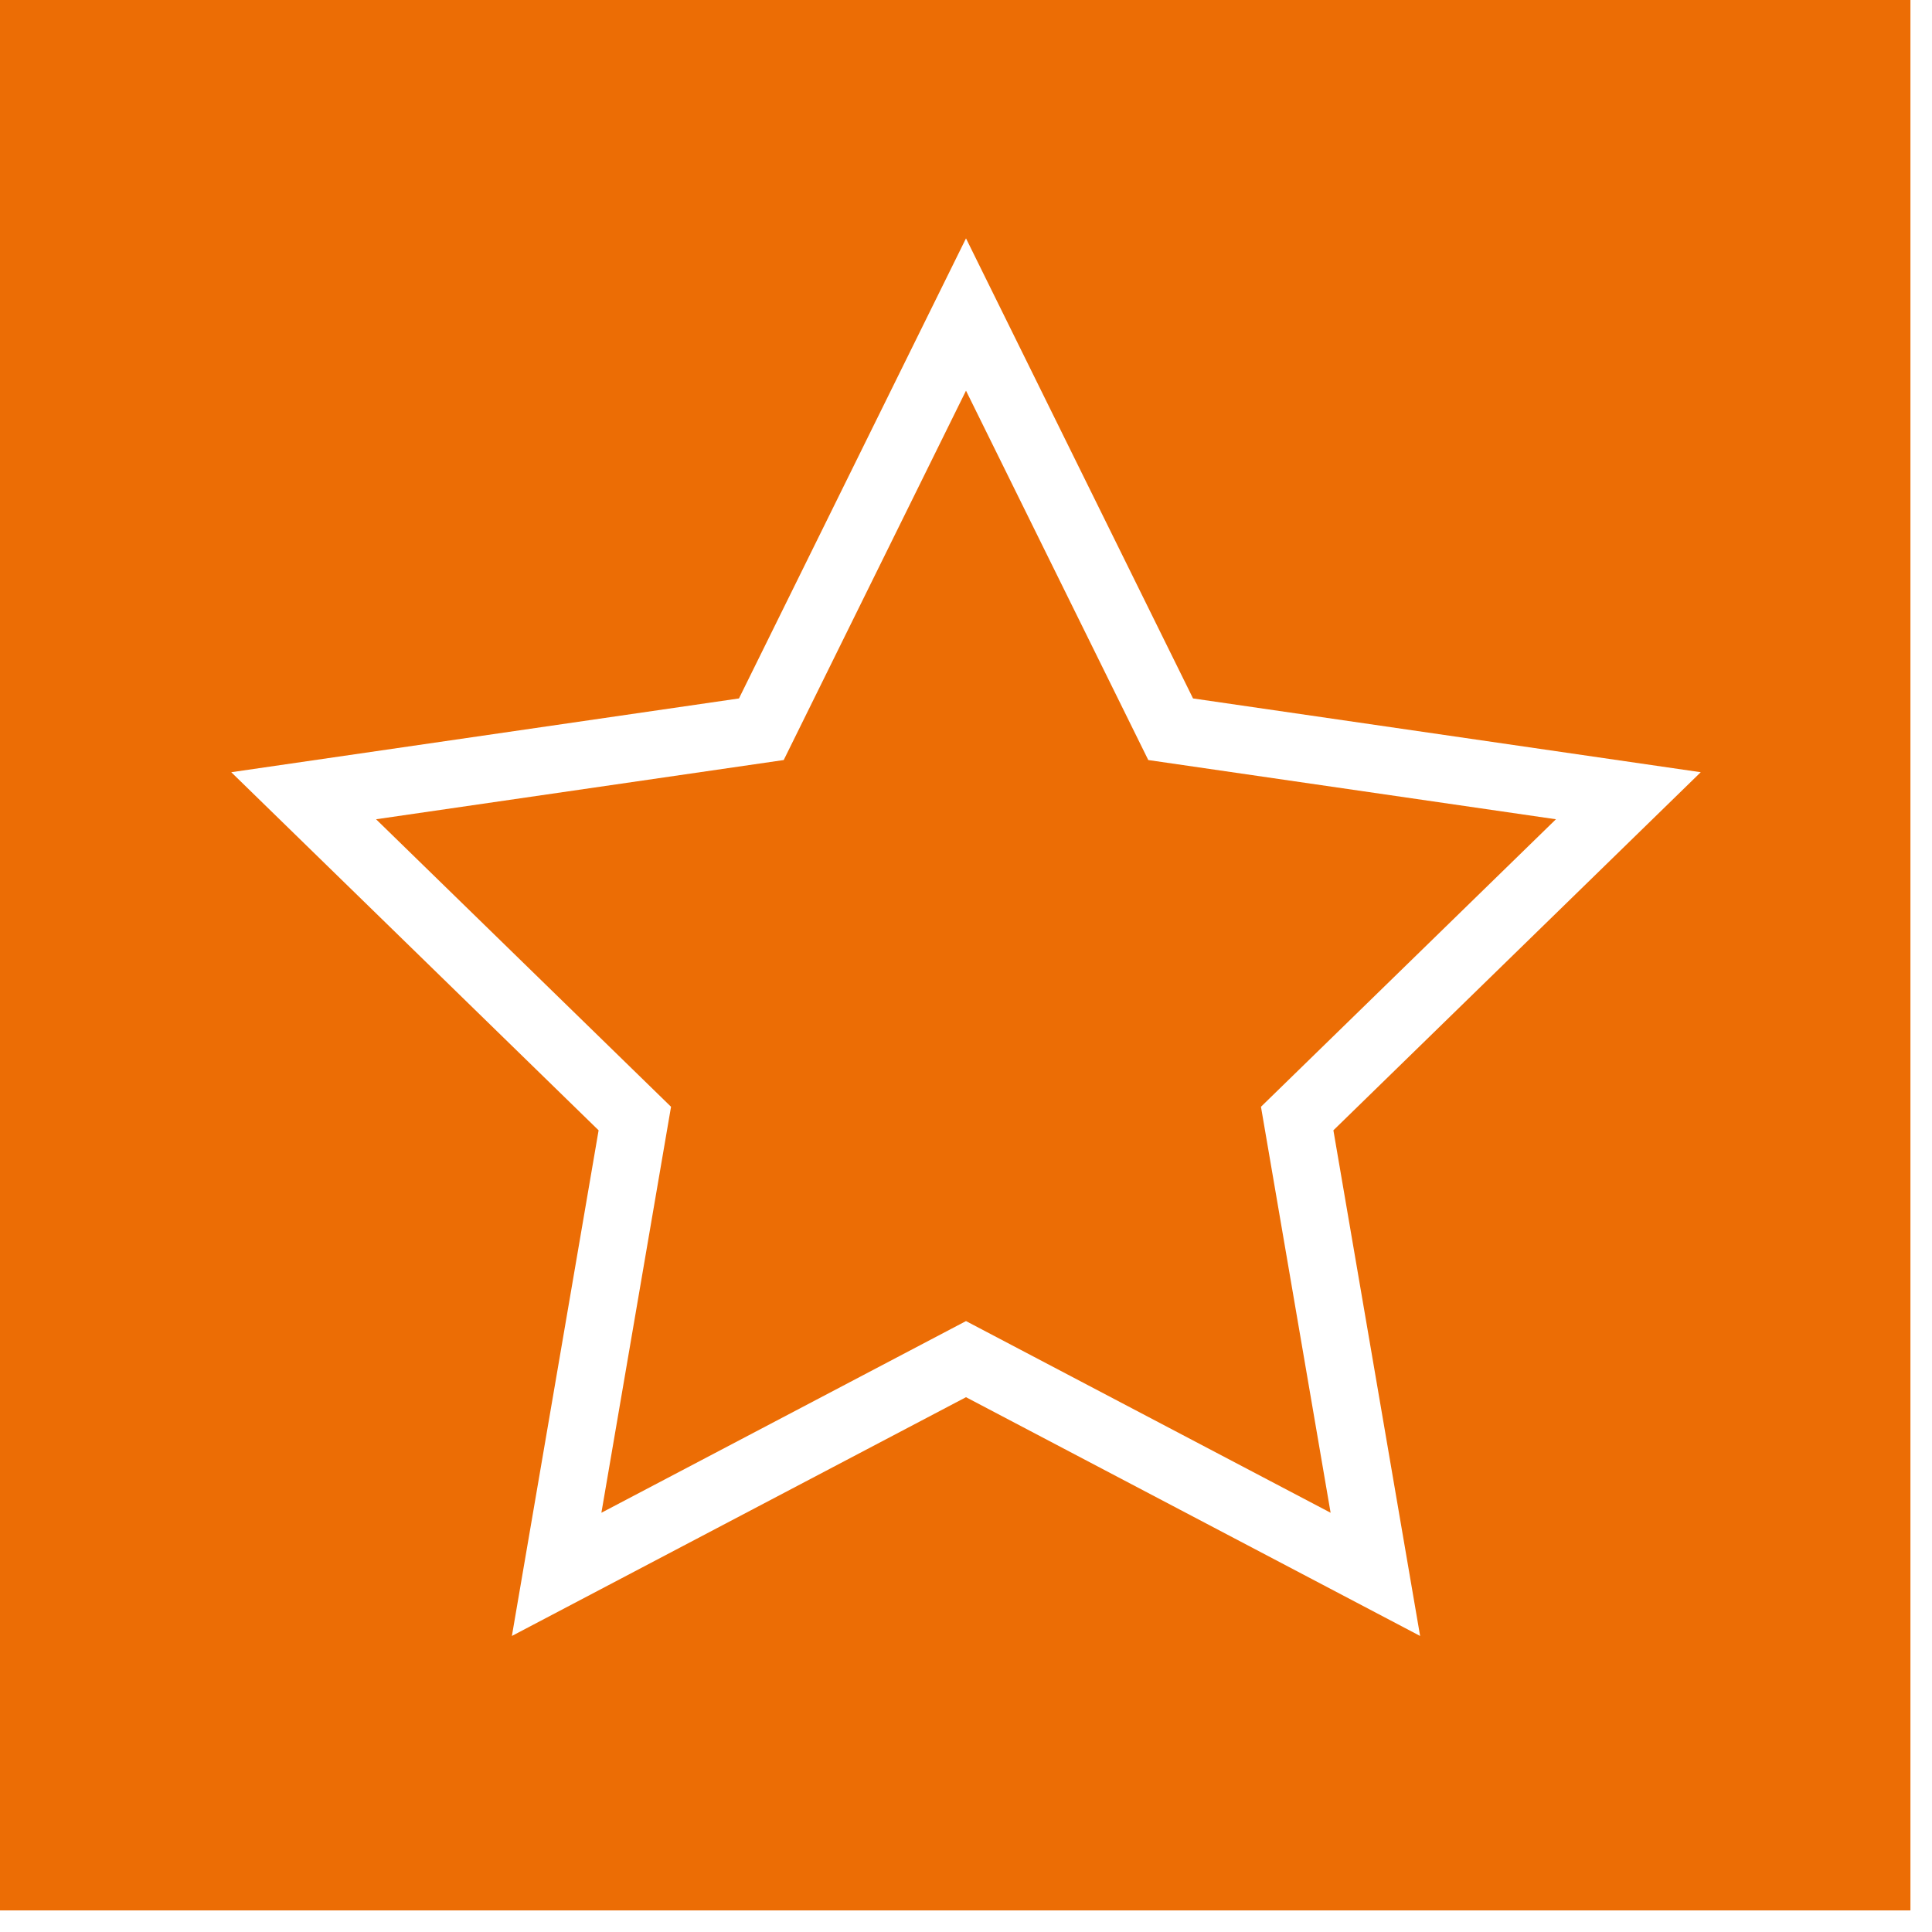
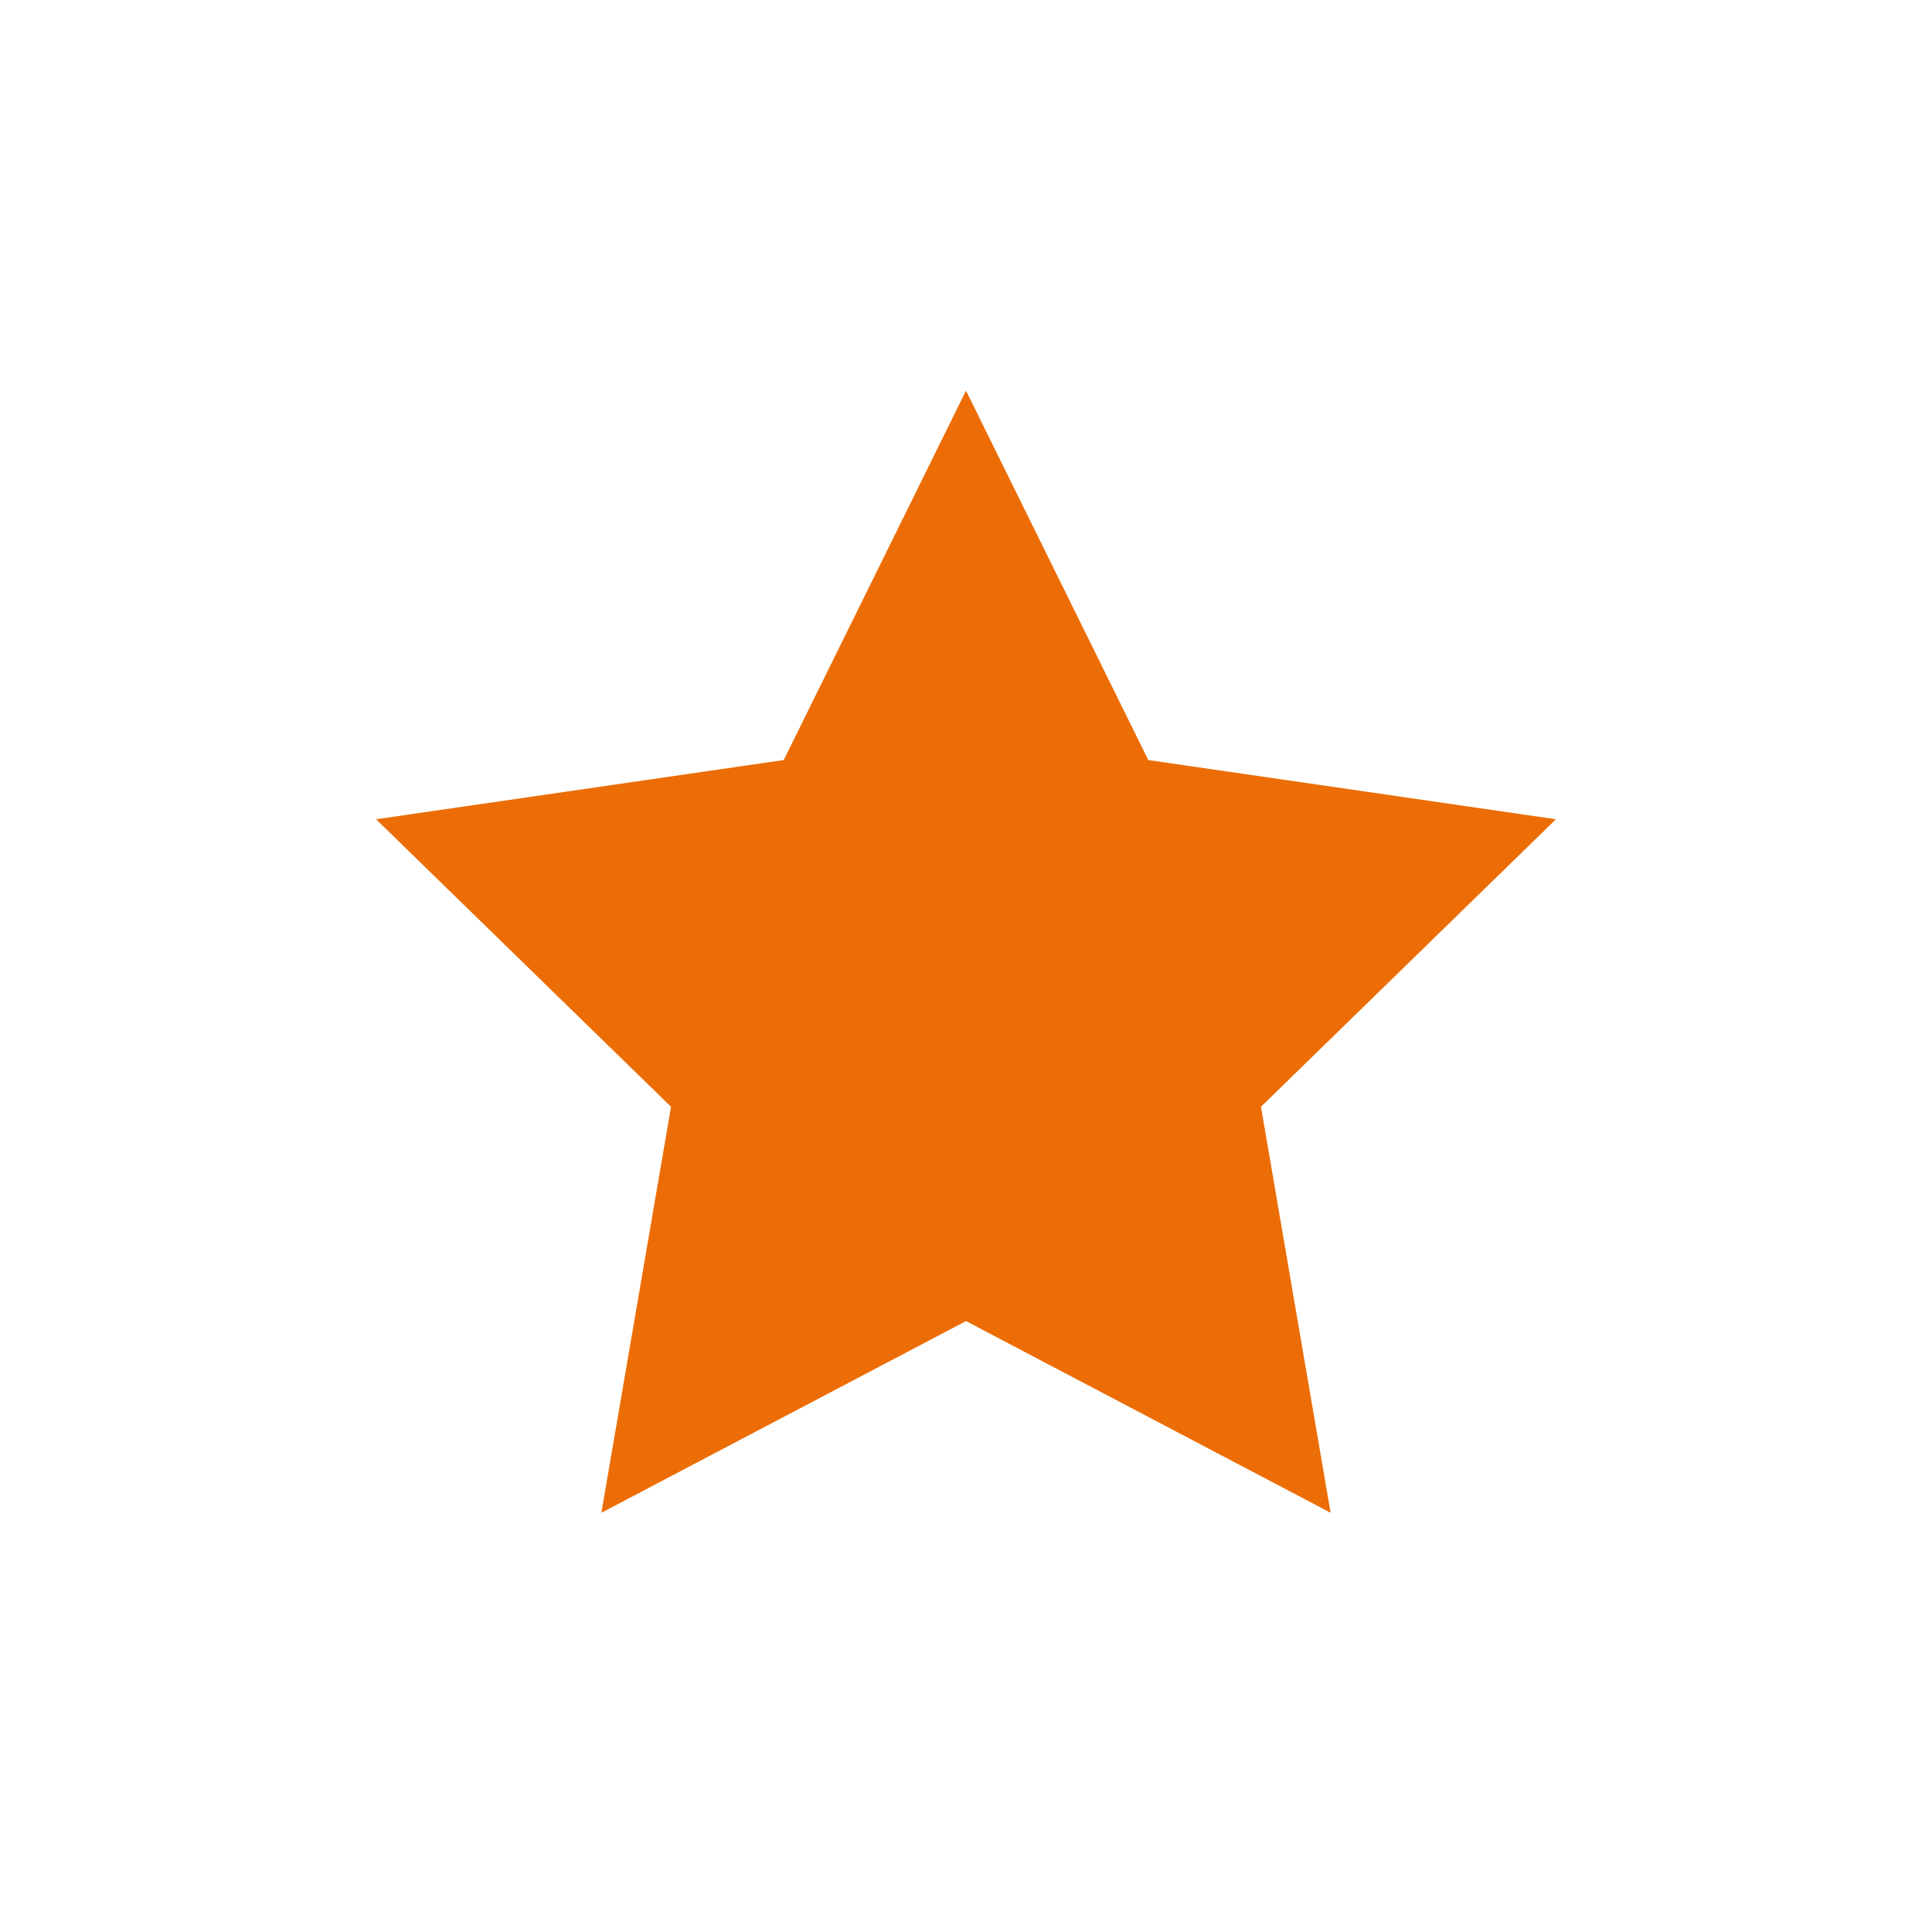
<svg xmlns="http://www.w3.org/2000/svg" width="43px" height="43px" viewBox="0 0 43 43" version="1.1">
  <title>Group 10</title>
  <desc>Created with Sketch.</desc>
  <defs />
  <g id="UI" stroke="none" stroke-width="1" fill="none" fill-rule="evenodd" transform="translate(-571, -4819)">
    <g id="Group-10" transform="translate(571, 4819)" fill="#EC6D05">
-       <path d="M0,0 L42.52,0 L42.52,42.52 L0,42.52 L0,0 Z M11.393,36.411 L21.5,31.097 L31.607,36.411 L29.677,25.157 L37.853,17.187 L26.553,15.545 L21.5,5.305 L16.447,15.545 L5.147,17.187 L13.323,25.157 L11.393,36.411 Z" id="Combined-Shape" />
      <polygon id="Star" fill-rule="nonzero" points="21.5 29.403 29.615 33.669 28.065 24.633 34.63 18.234 25.557 16.916 21.5 8.695 17.443 16.916 8.37 18.234 14.935 24.633 13.385 33.669" />
    </g>
  </g>
</svg>